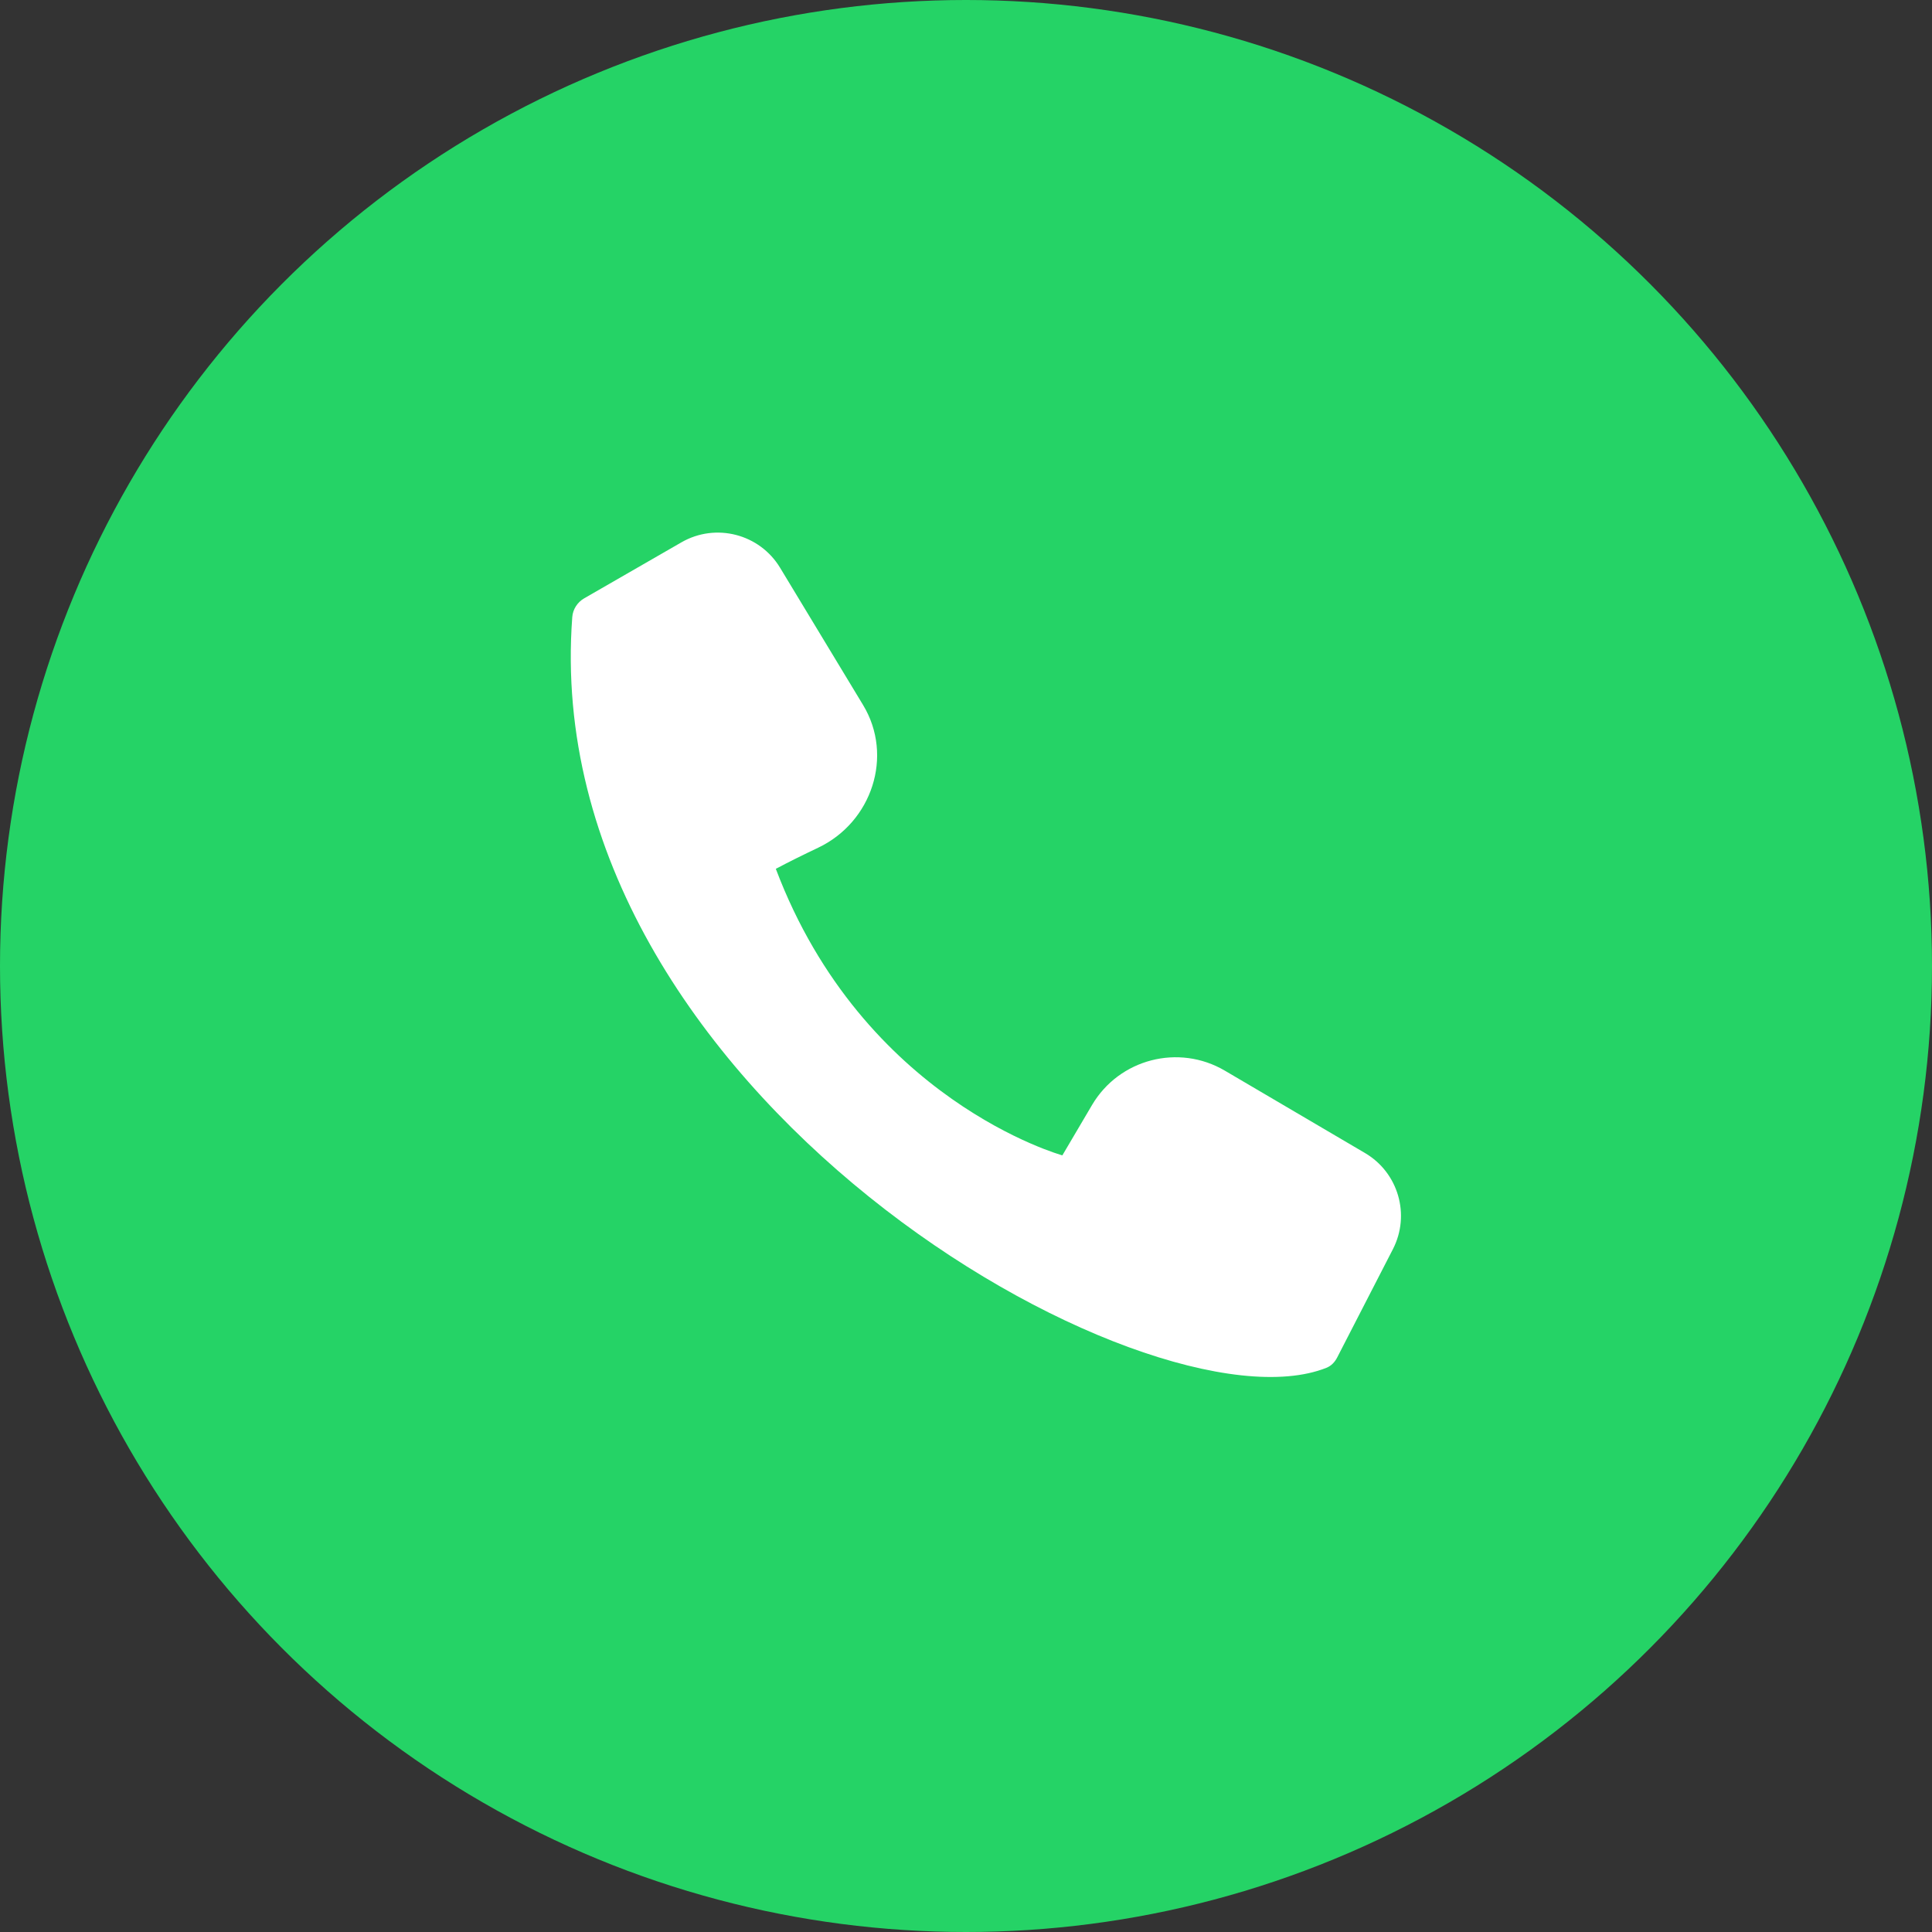
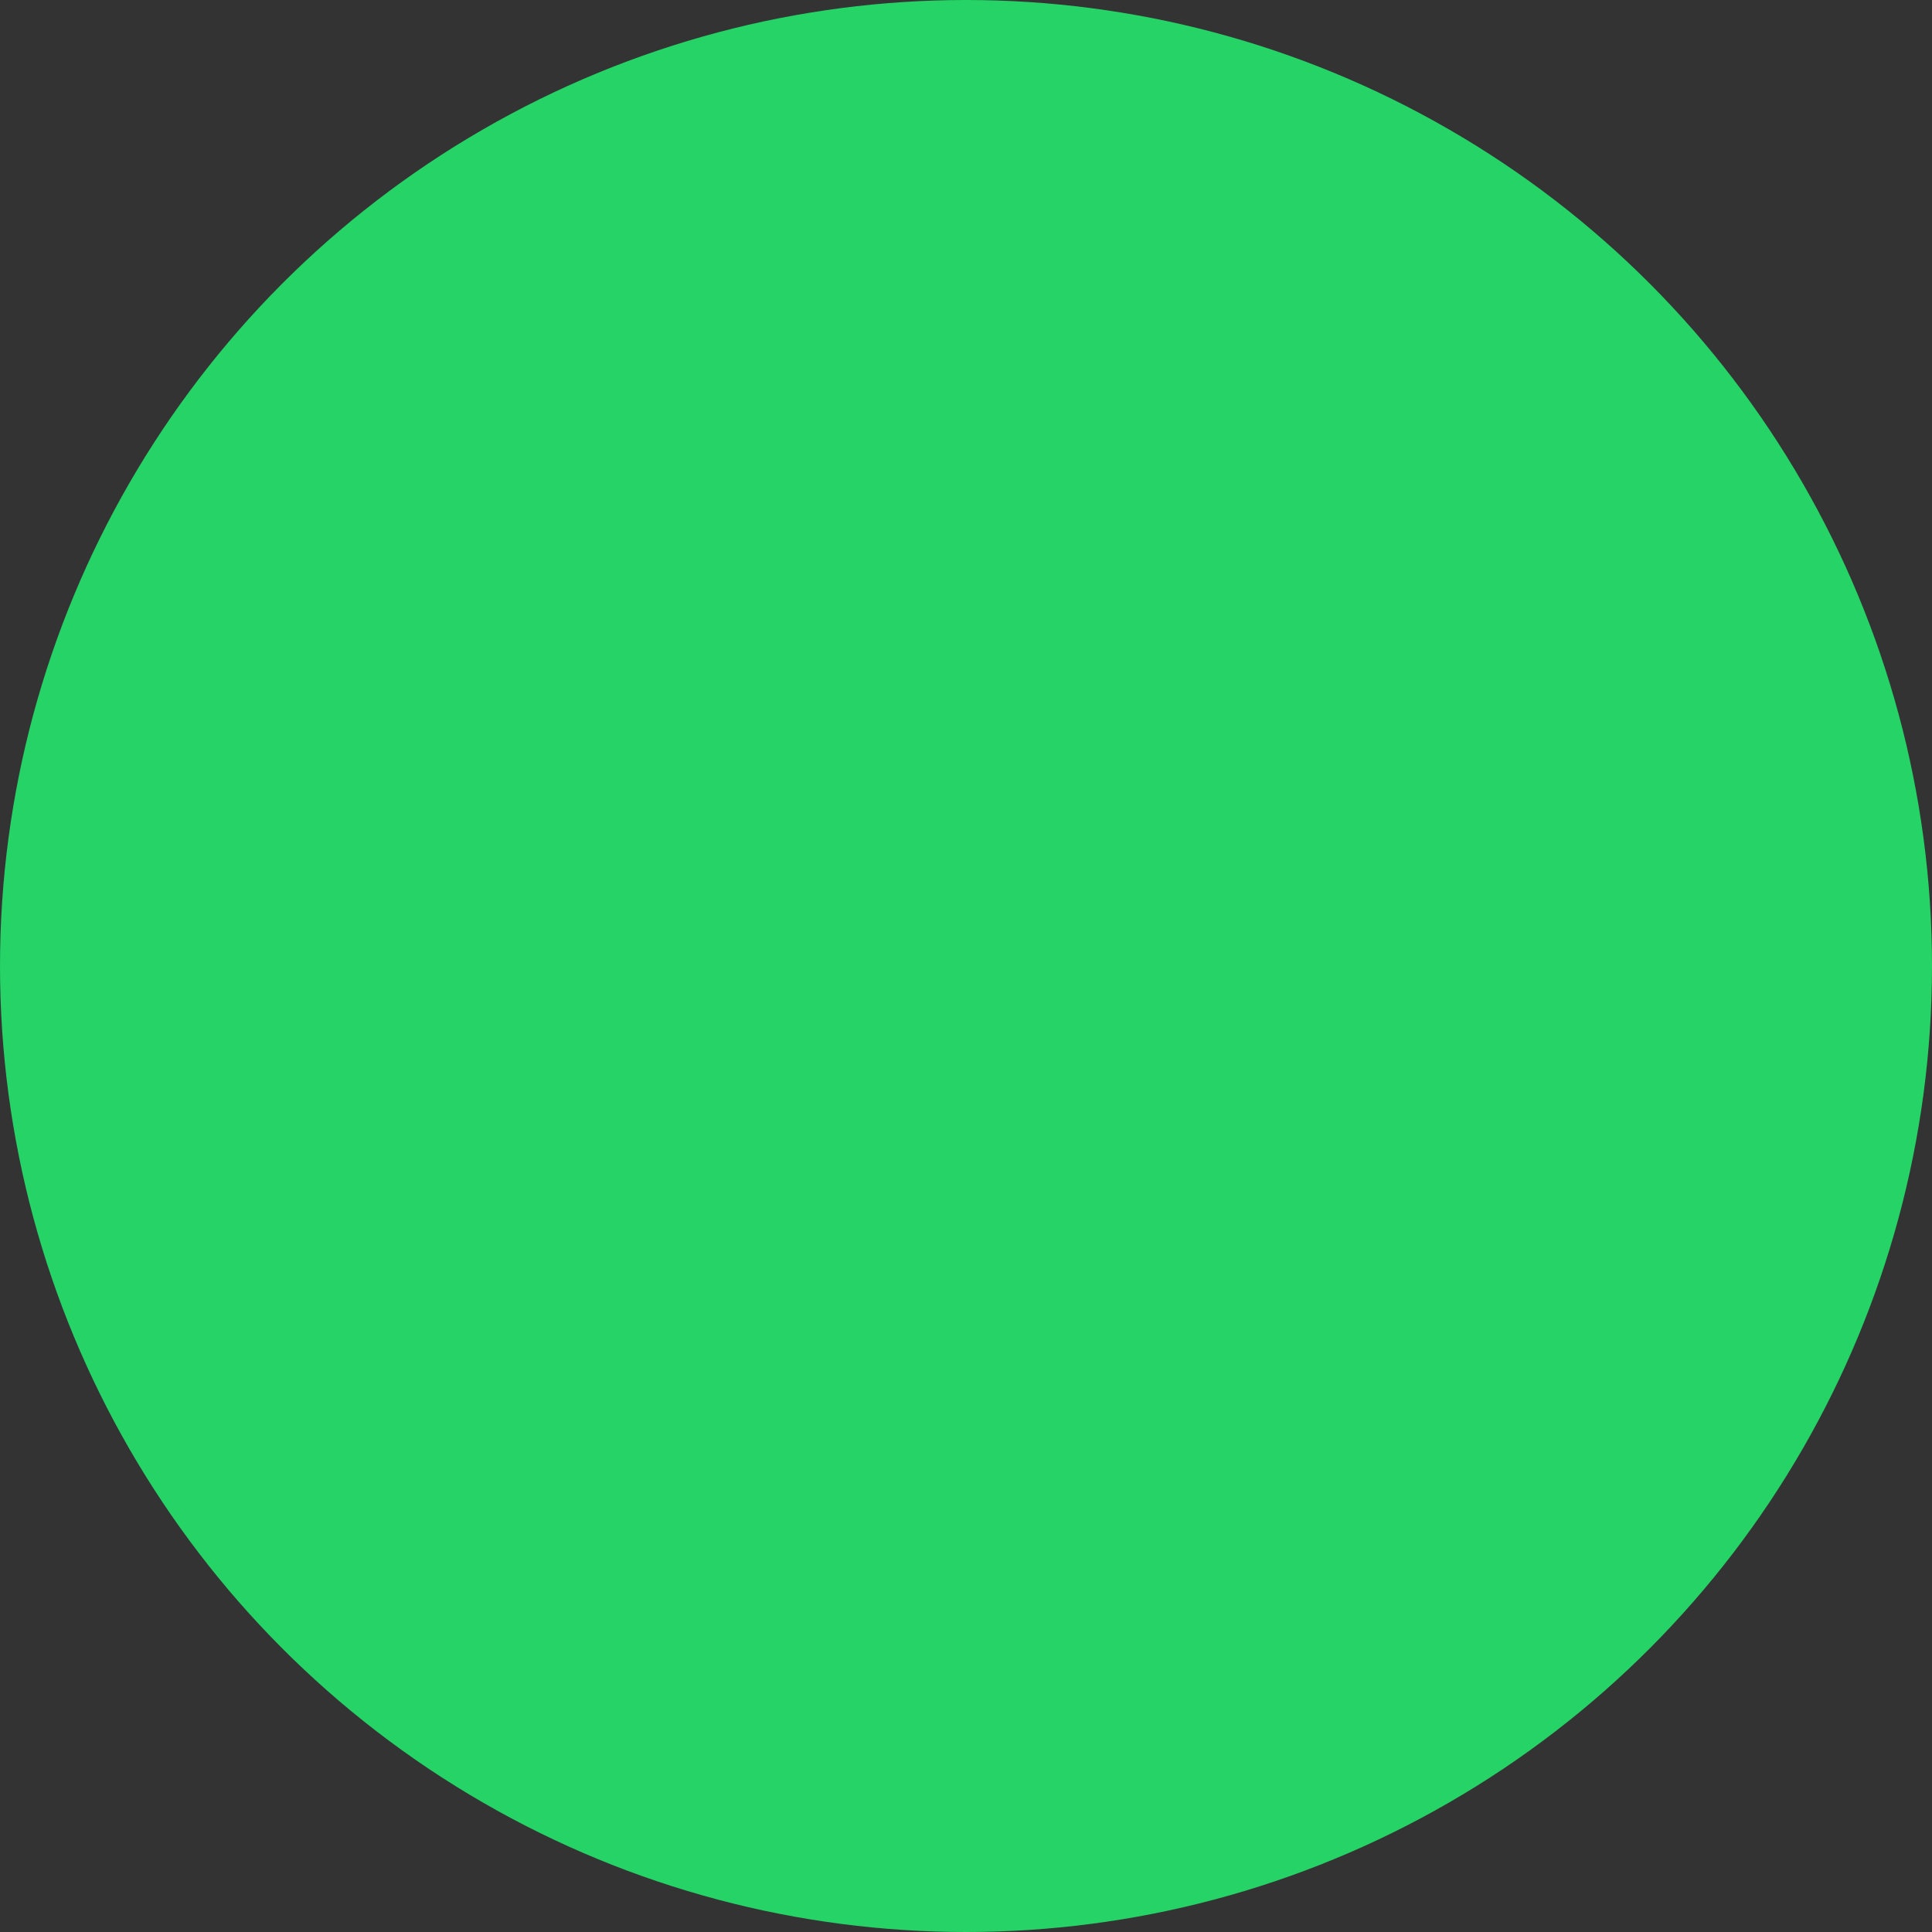
<svg xmlns="http://www.w3.org/2000/svg" width="64" height="64" viewBox="0 0 64 64" fill="none">
  <rect x="0" y="0" width="64" height="64" fill="#333333" stroke="none" />
  <circle cx="32" cy="32" r="32" fill="#25D366" />
-   <path d="M22.574 17.965L19.351 19.821C19.126 19.951 18.976 20.184 18.957 20.443C17.78 36.155 38.03 47.651 43.936 45.312C44.096 45.249 44.215 45.125 44.294 44.972L46.142 41.38C46.727 40.242 46.322 38.846 45.22 38.197L40.575 35.467C39.045 34.568 37.077 35.077 36.175 36.605L35.192 38.273C35.192 38.273 28.599 36.454 25.7 28.781C26.133 28.551 26.615 28.313 27.102 28.082C28.883 27.236 29.611 25.042 28.591 23.355L25.841 18.807C25.162 17.685 23.711 17.311 22.574 17.965Z" fill="white" />
</svg>